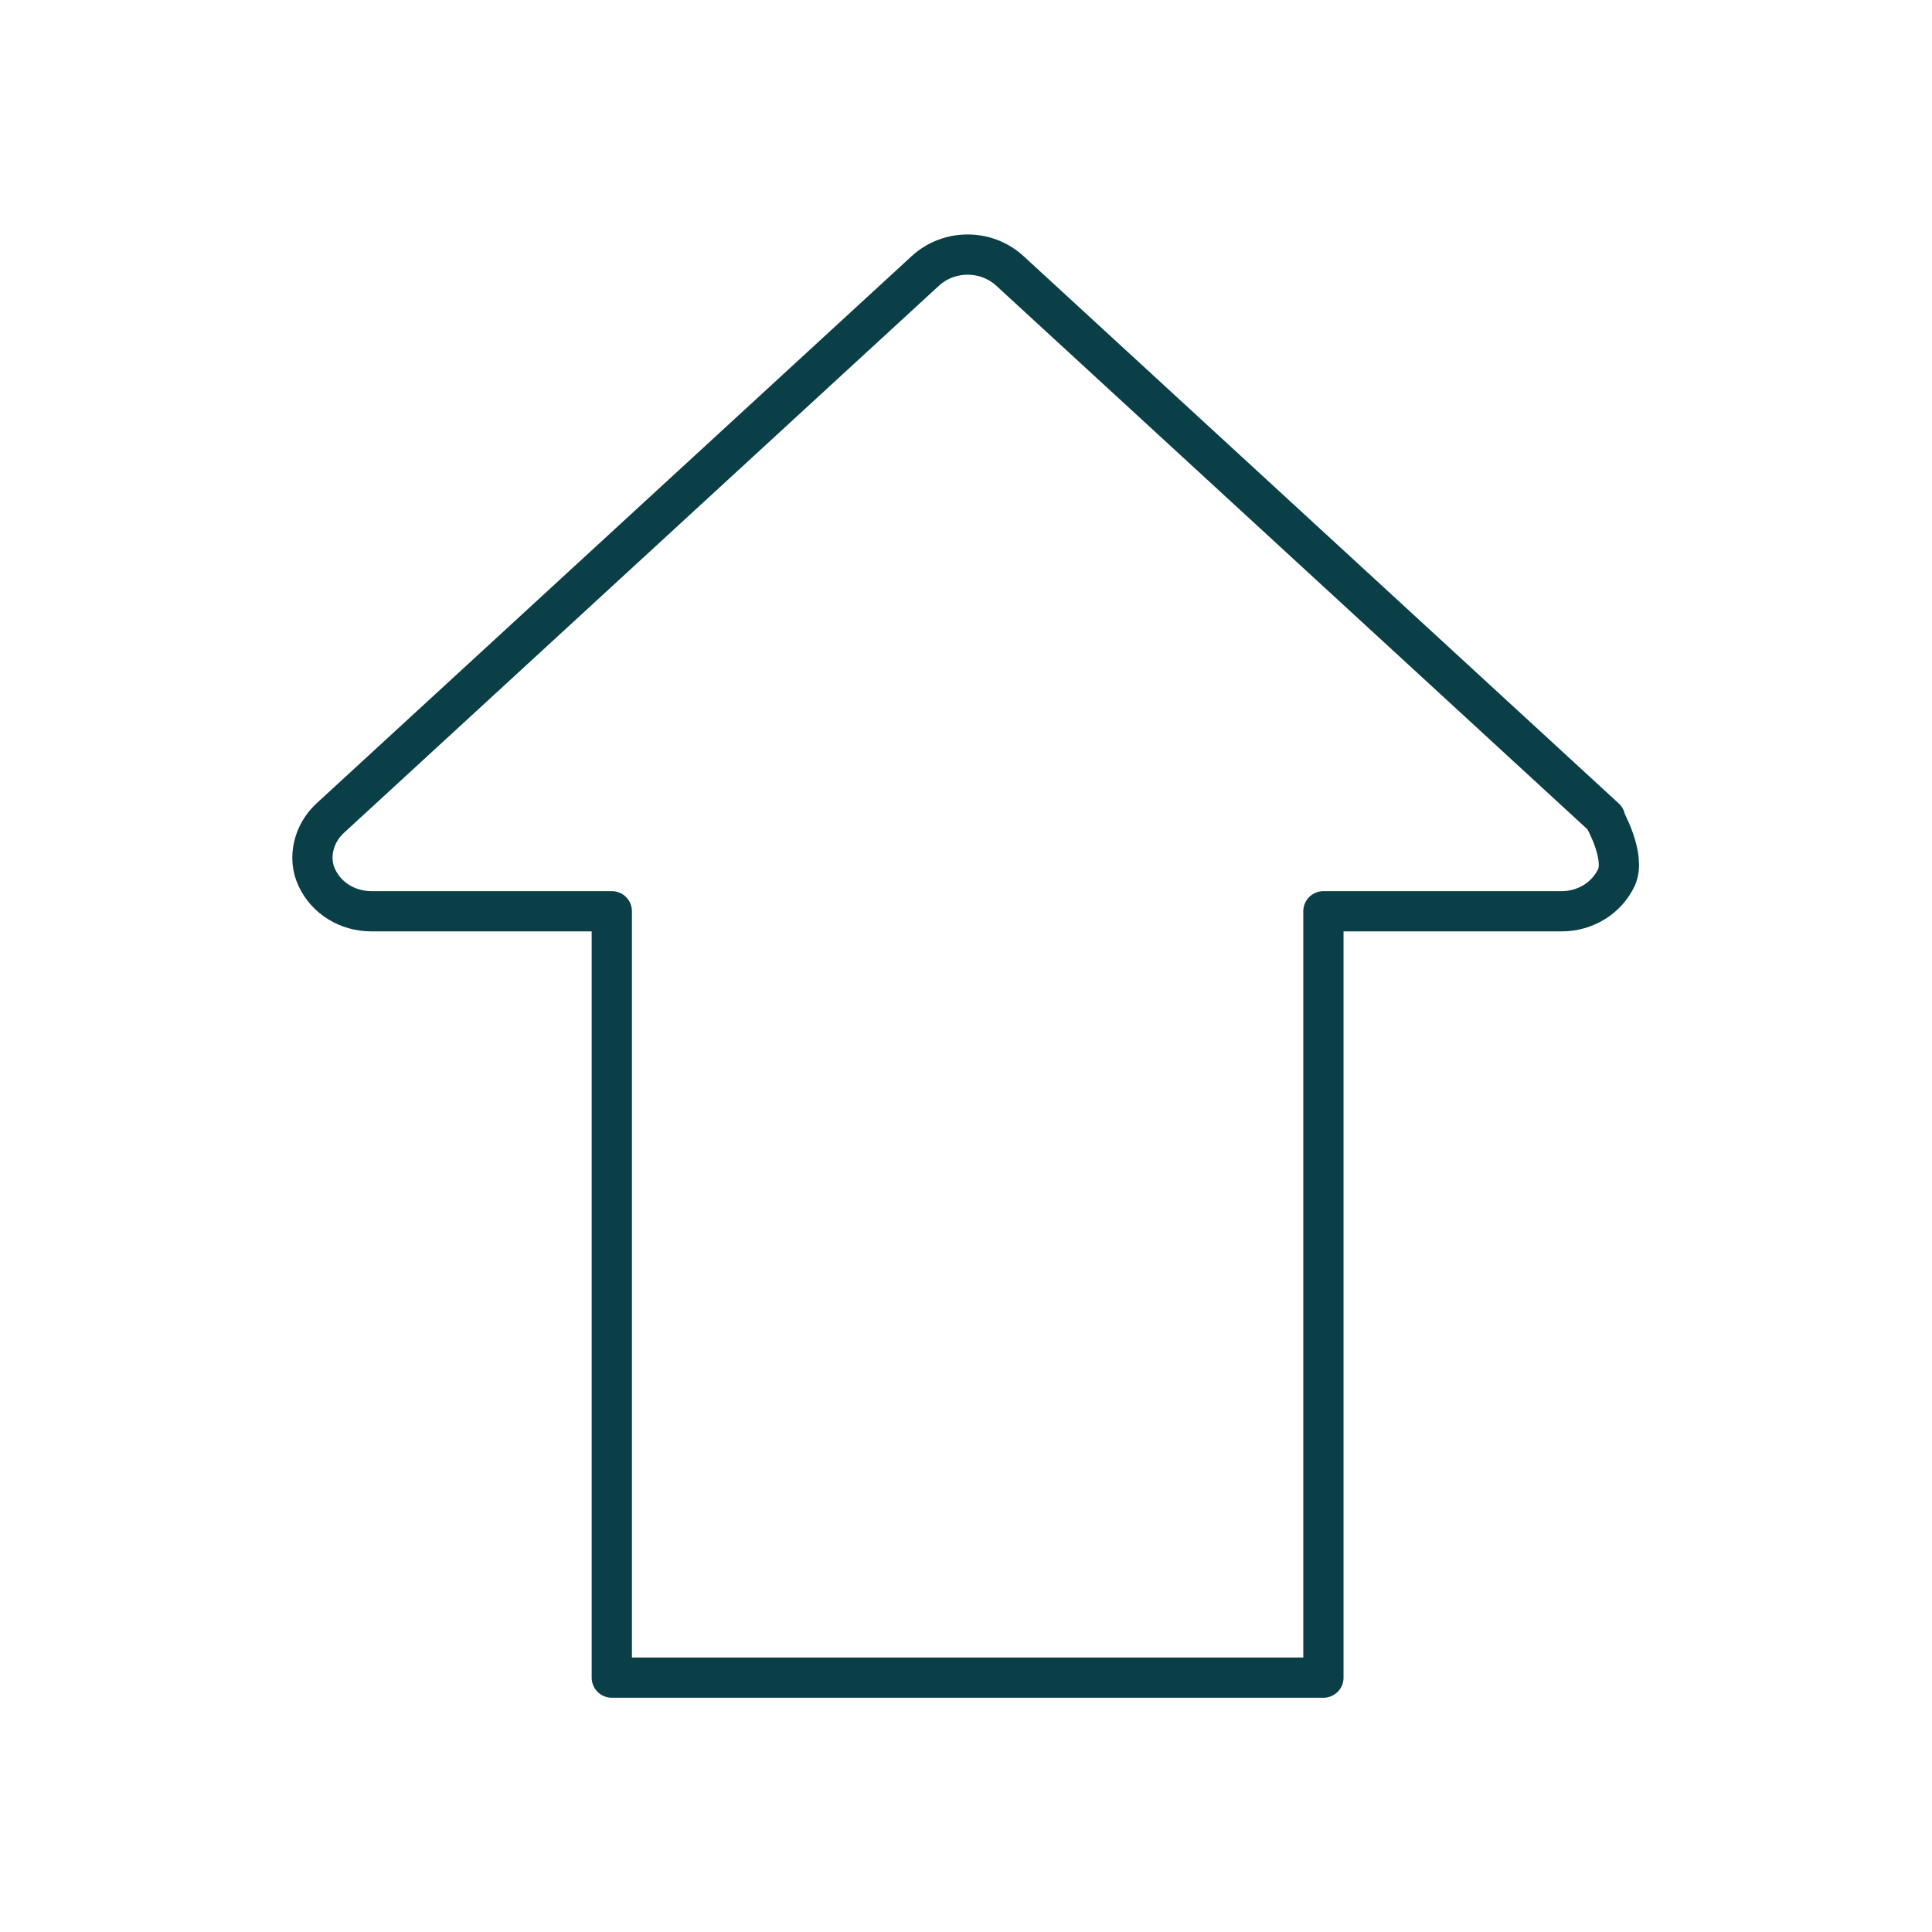
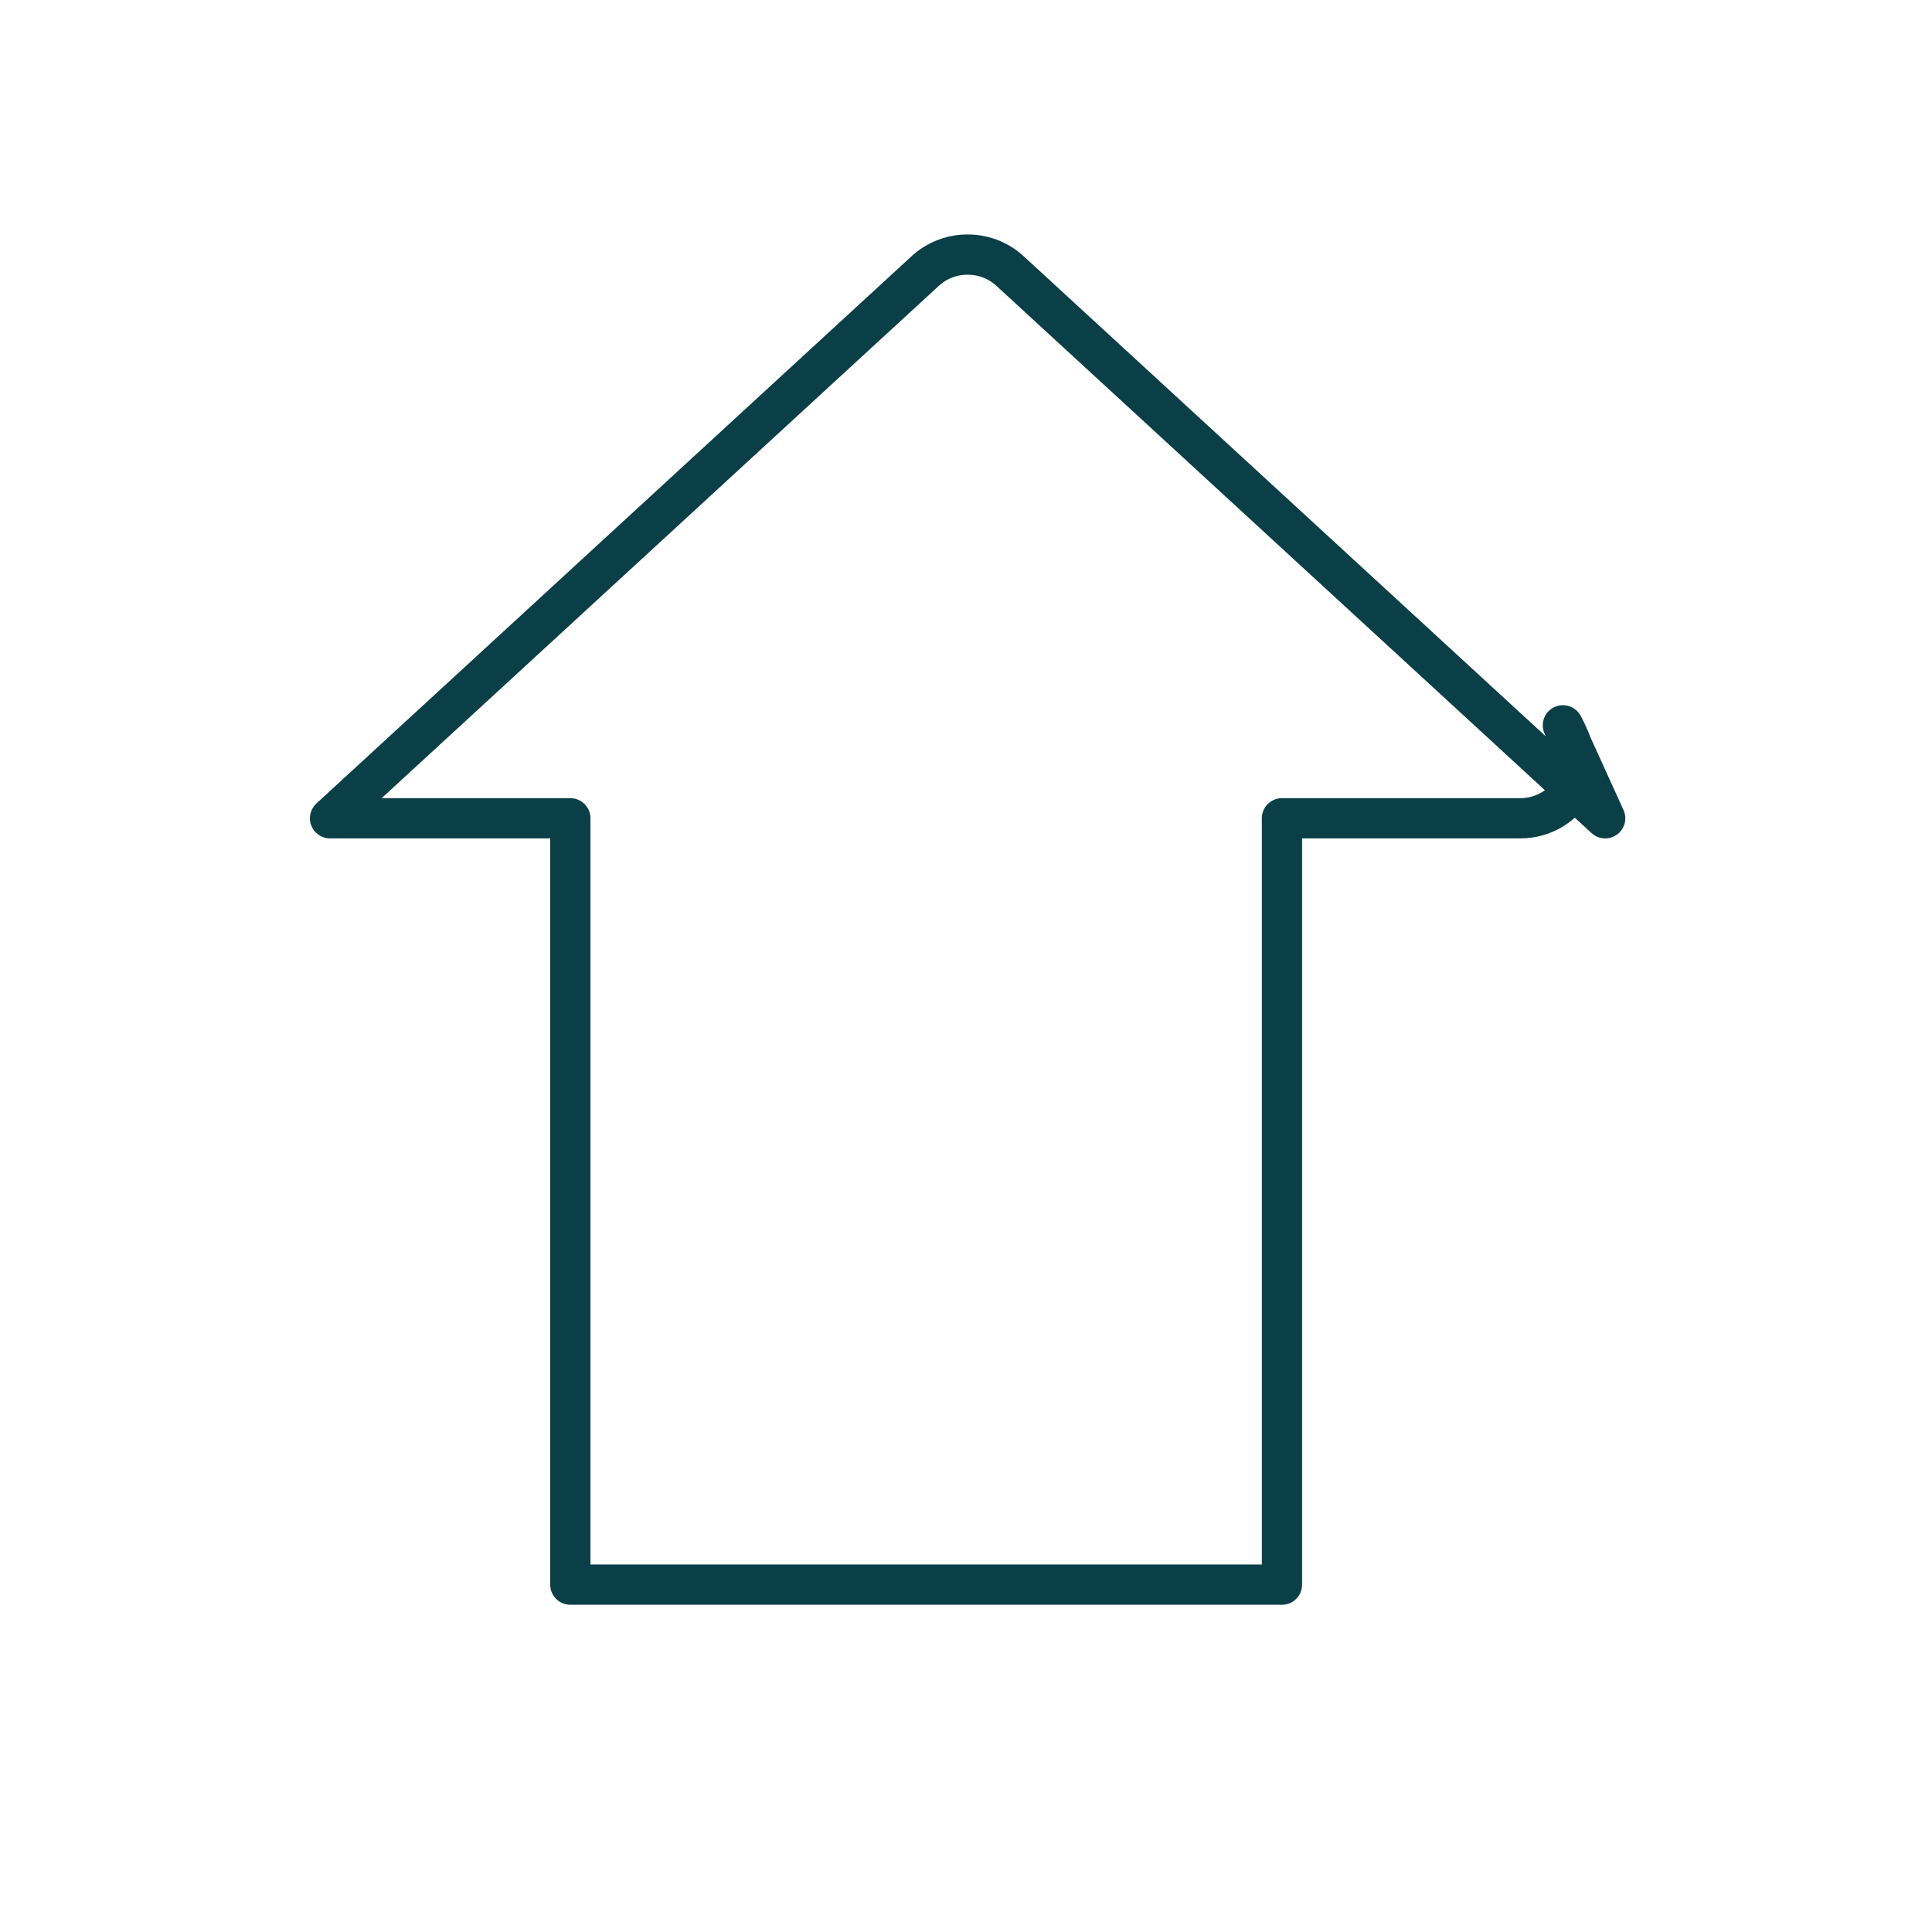
<svg xmlns="http://www.w3.org/2000/svg" id="Pictograms_main_colour" version="1.1" viewBox="0 0 48 48">
  <defs>
    <style>
      .st0 {
        fill: none;
        stroke: #0b3f47;
        stroke-linejoin: round;
      }
    </style>
  </defs>
-   <path class="st0" d="M39.88,20.33l-14.79-13.6c-.59-.54-1.51-.54-2.1,0l-14.79,13.6c-.41.38-.56.98-.33,1.47.24.52.77.84,1.36.84h5.97v19.04h17.68v-19.04h5.92c.59,0,1.12-.33,1.36-.84.24-.52-.3-1.47-.3-1.47Z" />
+   <path class="st0" d="M39.88,20.33l-14.79-13.6c-.59-.54-1.51-.54-2.1,0l-14.79,13.6h5.97v19.04h17.68v-19.04h5.92c.59,0,1.12-.33,1.36-.84.24-.52-.3-1.47-.3-1.47Z" />
</svg>